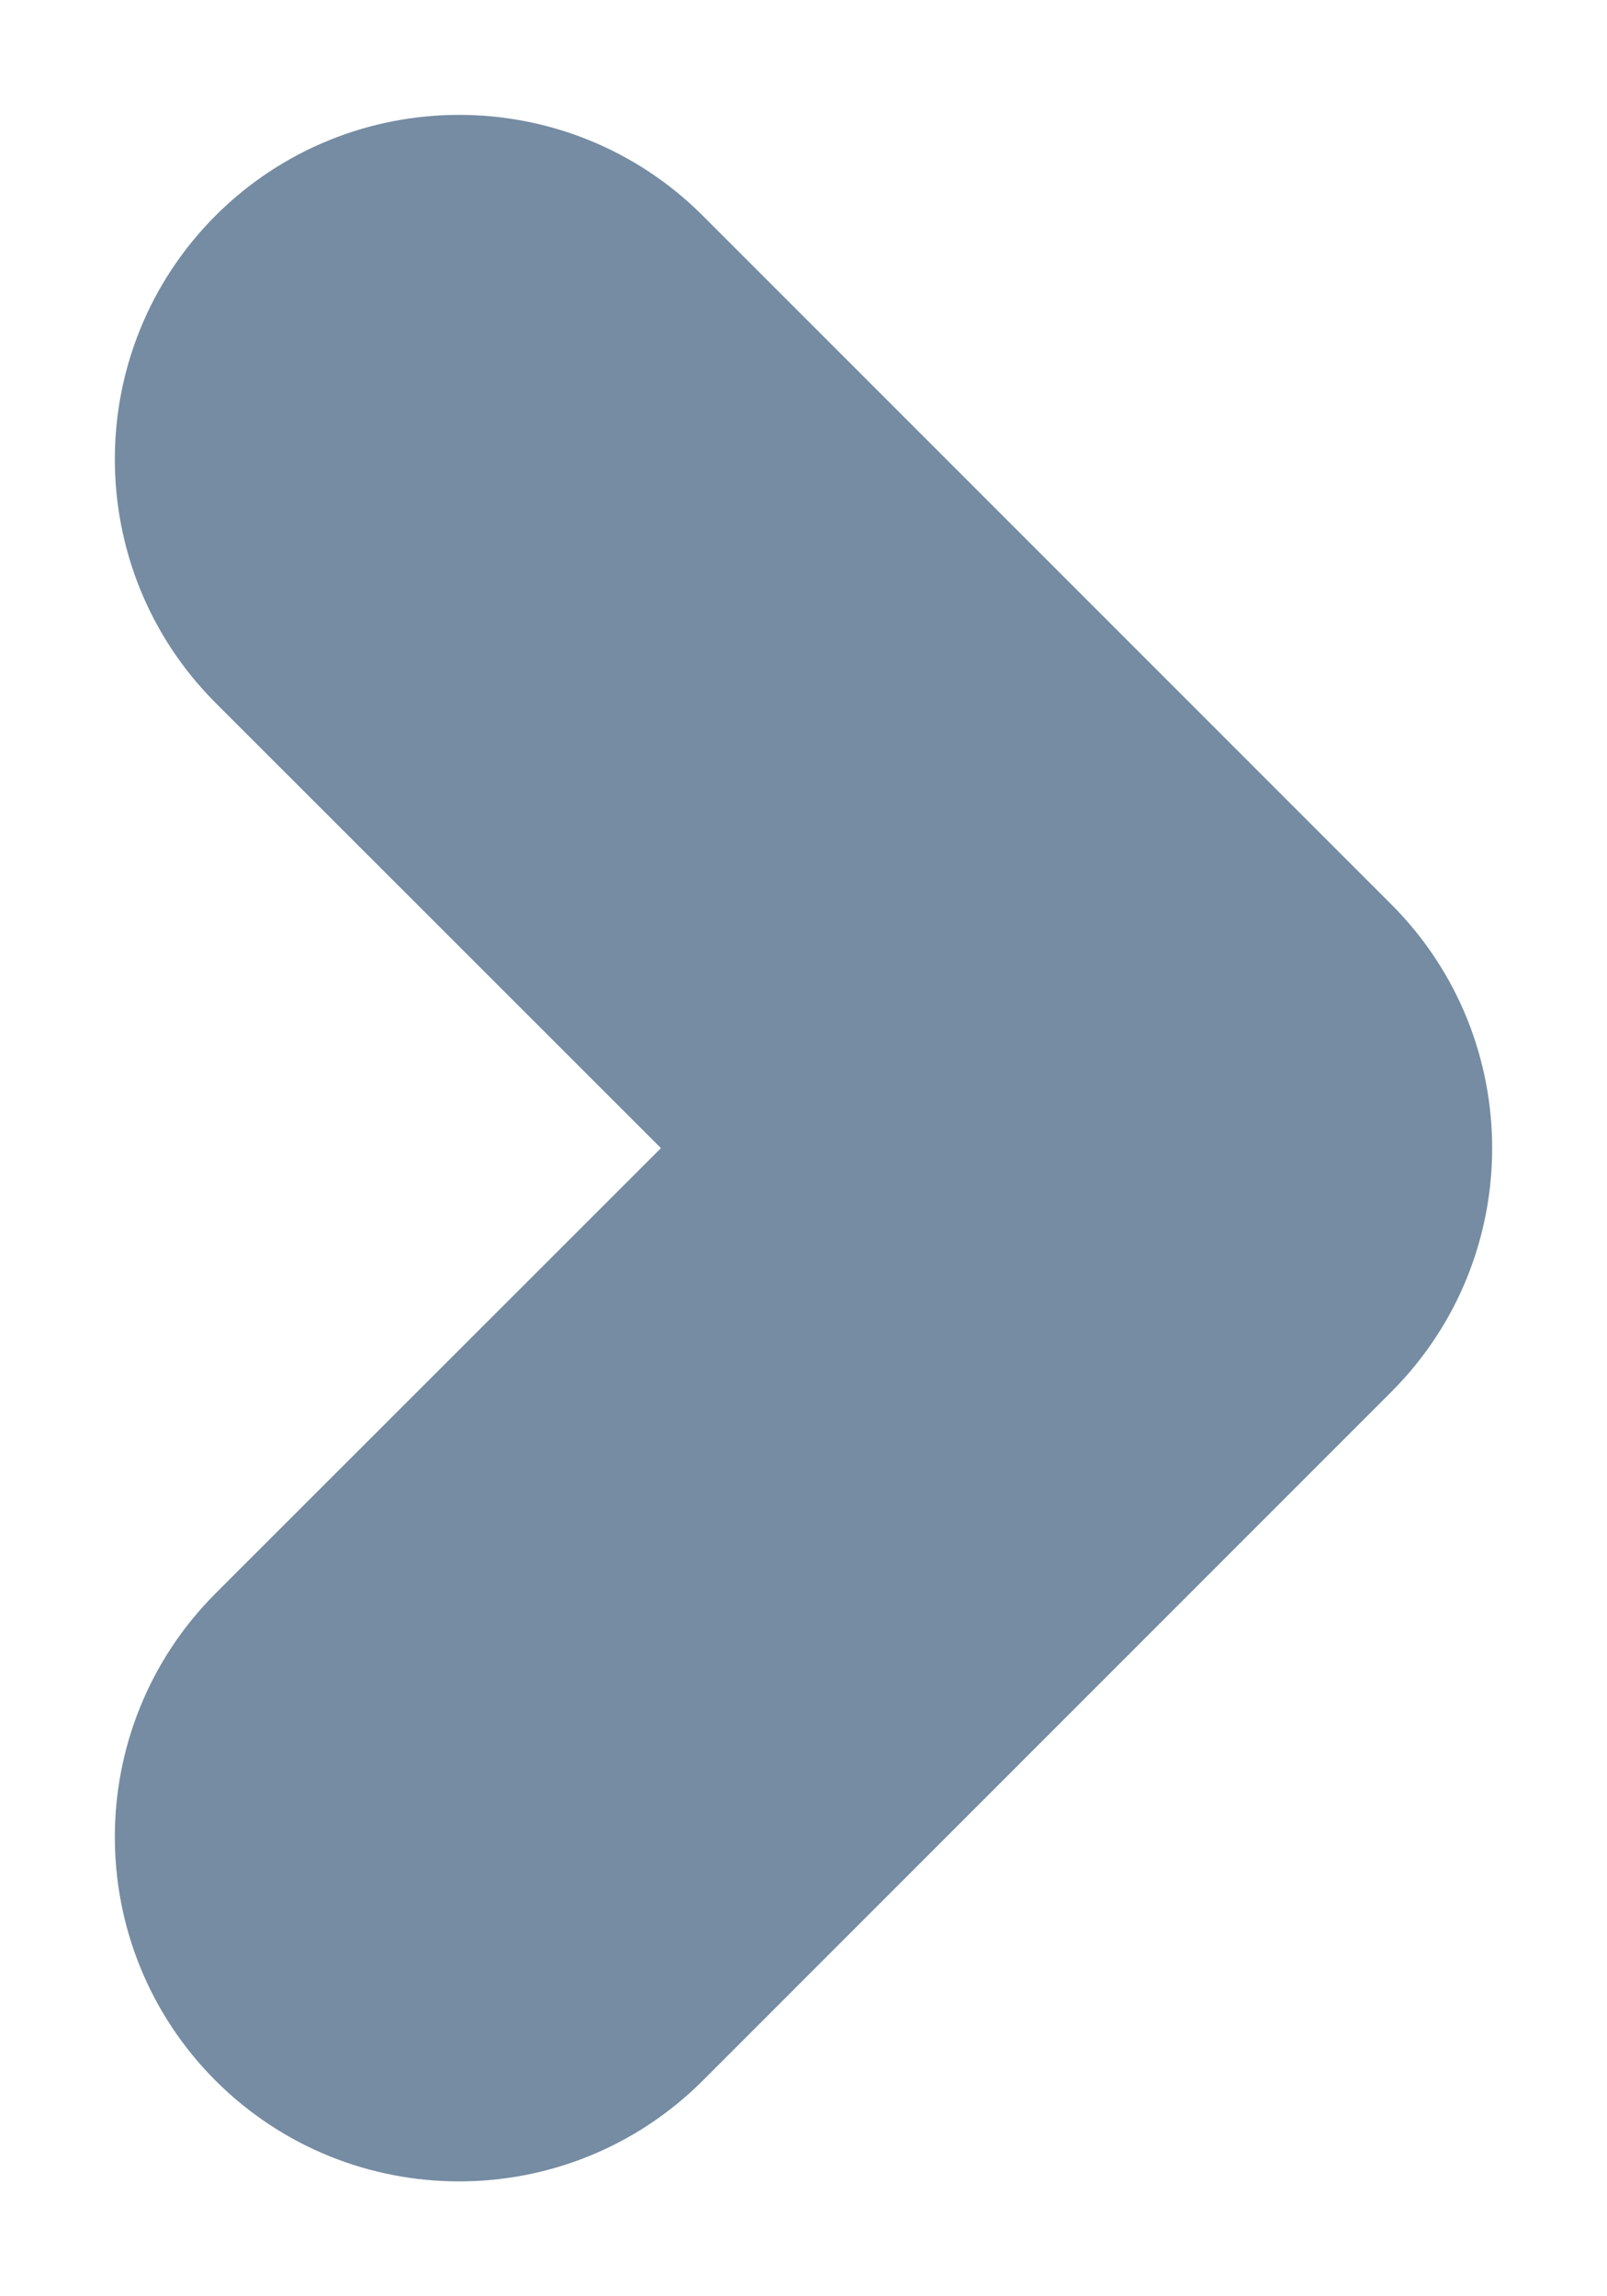
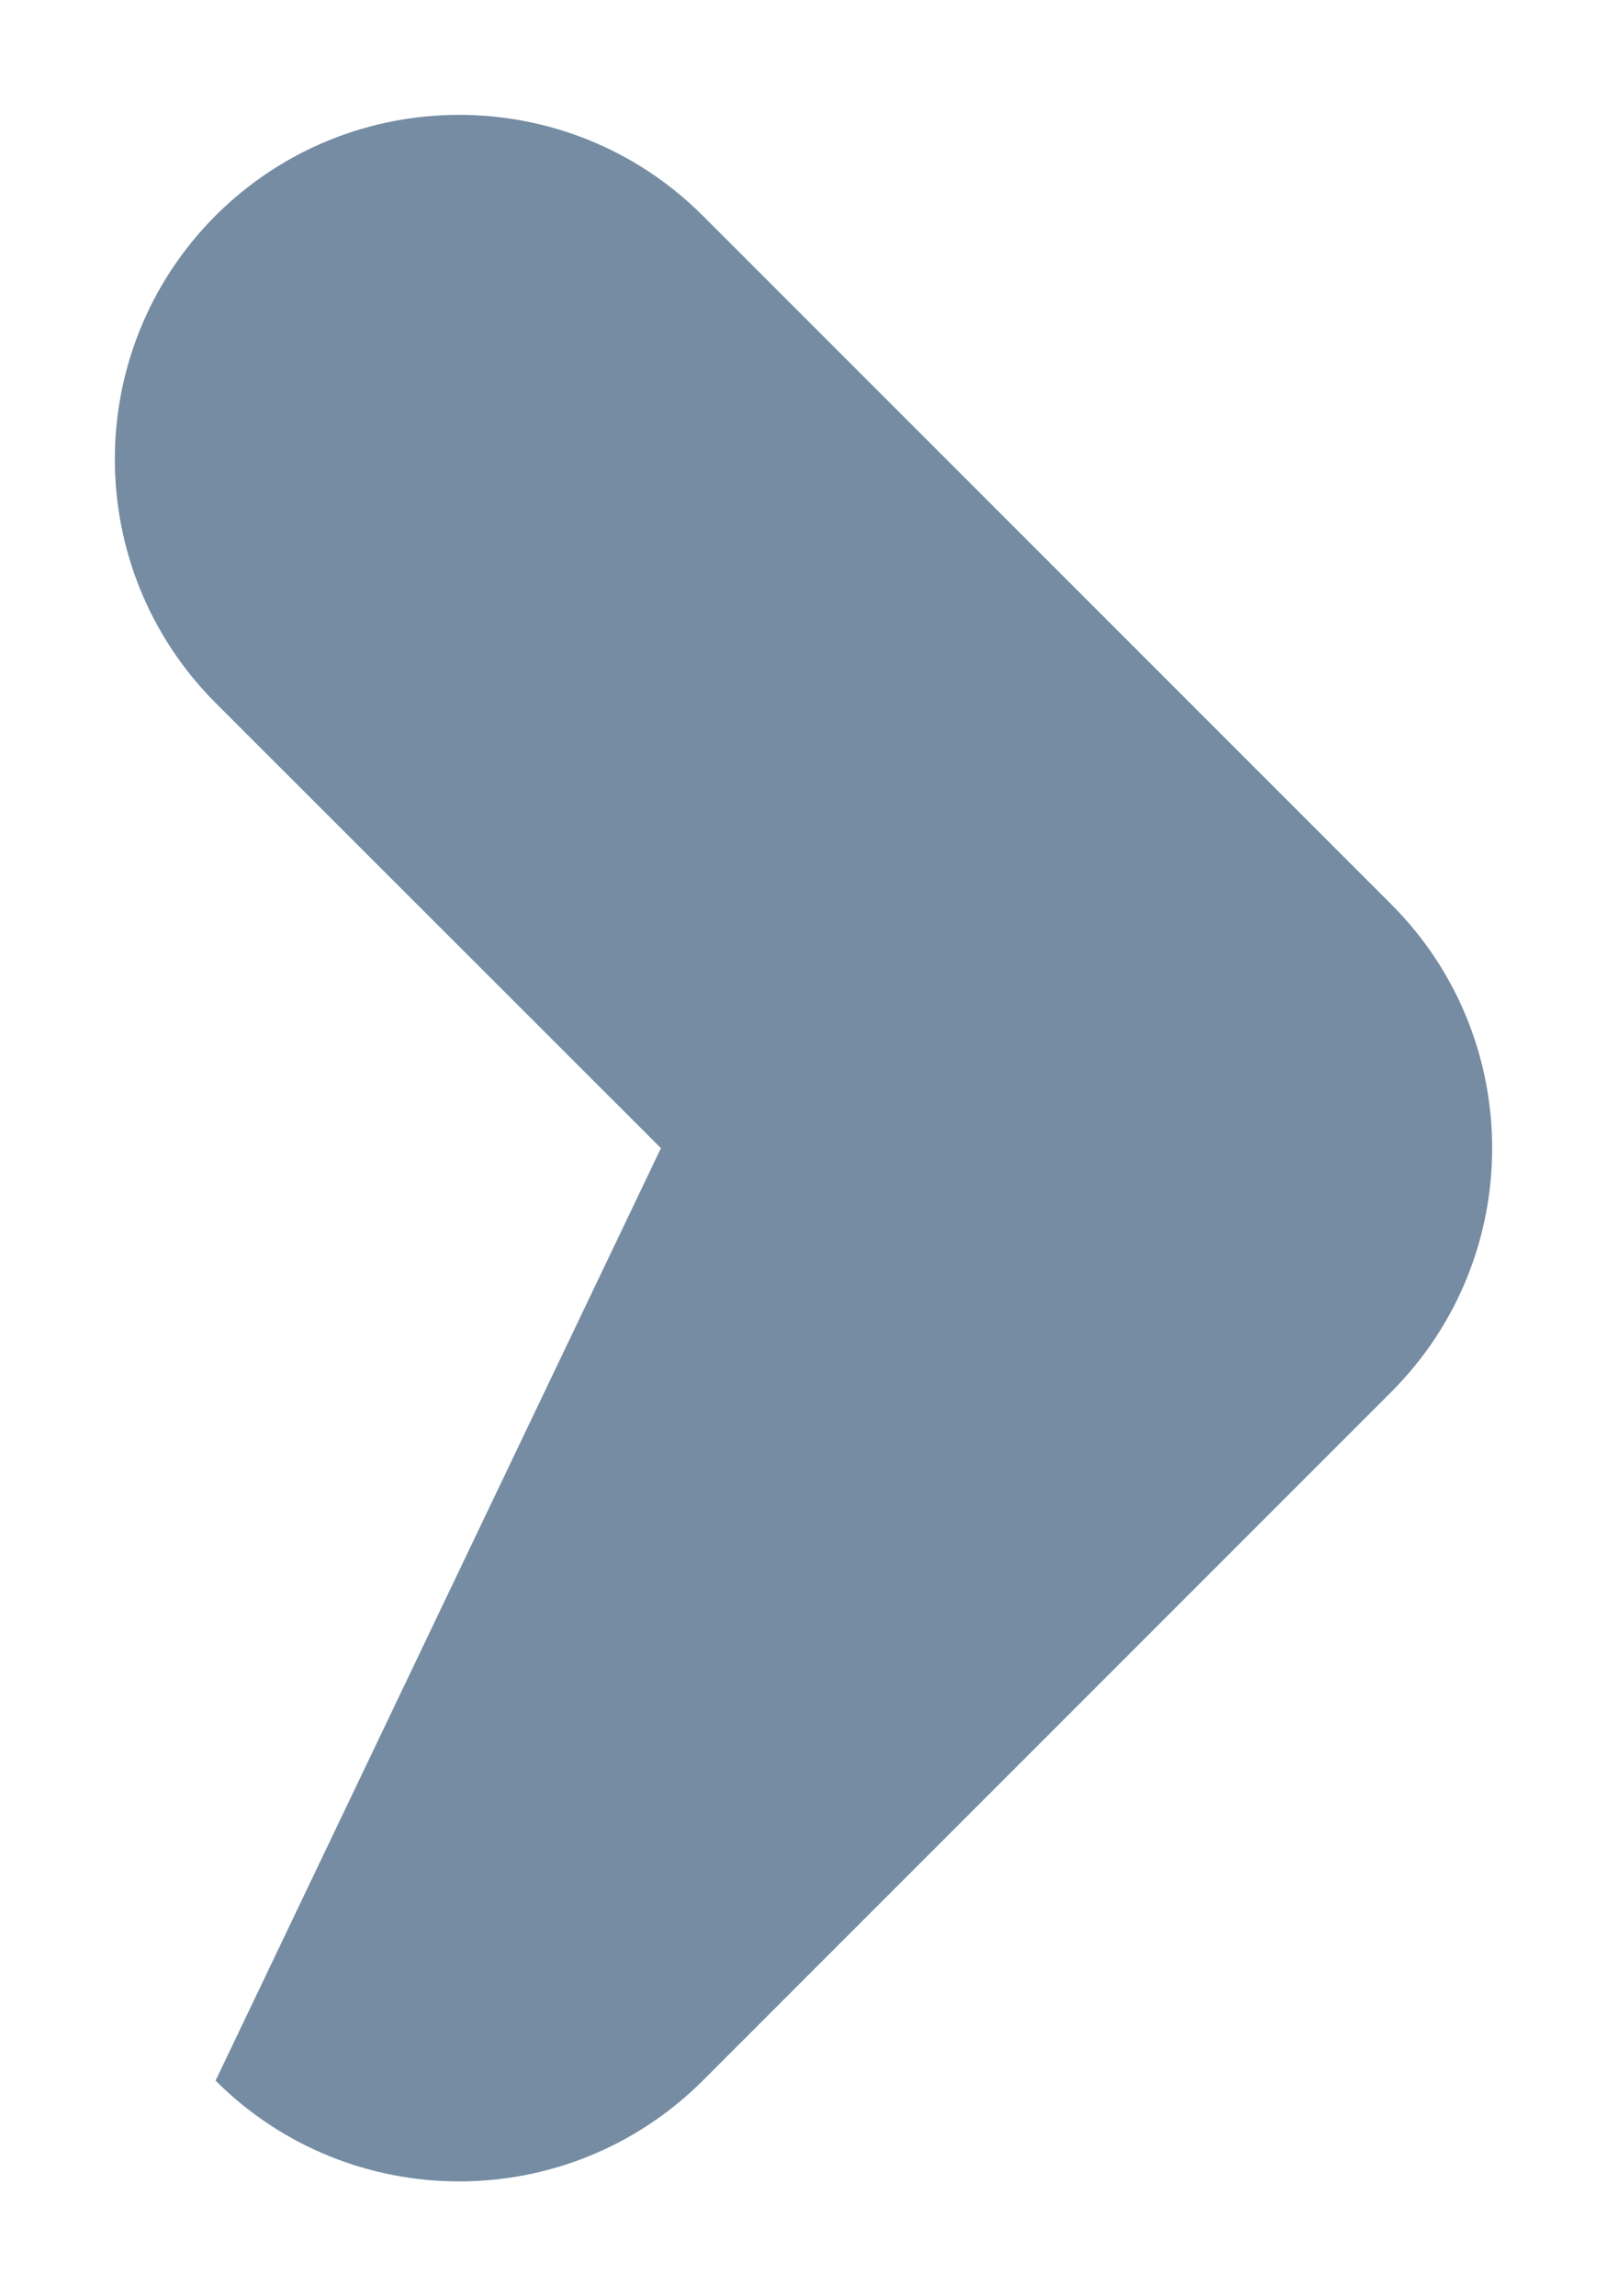
<svg xmlns="http://www.w3.org/2000/svg" id="meteor-icon-kit__solid-chevron-right-xxs" viewBox="0 0 7 10" fill="none">
-   <path fill-rule="evenodd" clip-rule="evenodd" d="M0.939 3.061C0.354 2.475 0.354 1.525 0.939 0.939C1.525 0.354 2.475 0.354 3.061 0.939L6.061 3.939C6.646 4.525 6.646 5.475 6.061 6.061L3.061 9.061C2.475 9.646 1.525 9.646 0.939 9.061C0.354 8.475 0.354 7.525 0.939 6.939L2.879 5L0.939 3.061z" fill="#758CA3" />
+   <path fill-rule="evenodd" clip-rule="evenodd" d="M0.939 3.061C0.354 2.475 0.354 1.525 0.939 0.939C1.525 0.354 2.475 0.354 3.061 0.939L6.061 3.939C6.646 4.525 6.646 5.475 6.061 6.061L3.061 9.061C2.475 9.646 1.525 9.646 0.939 9.061L2.879 5L0.939 3.061z" fill="#758CA3" />
</svg>